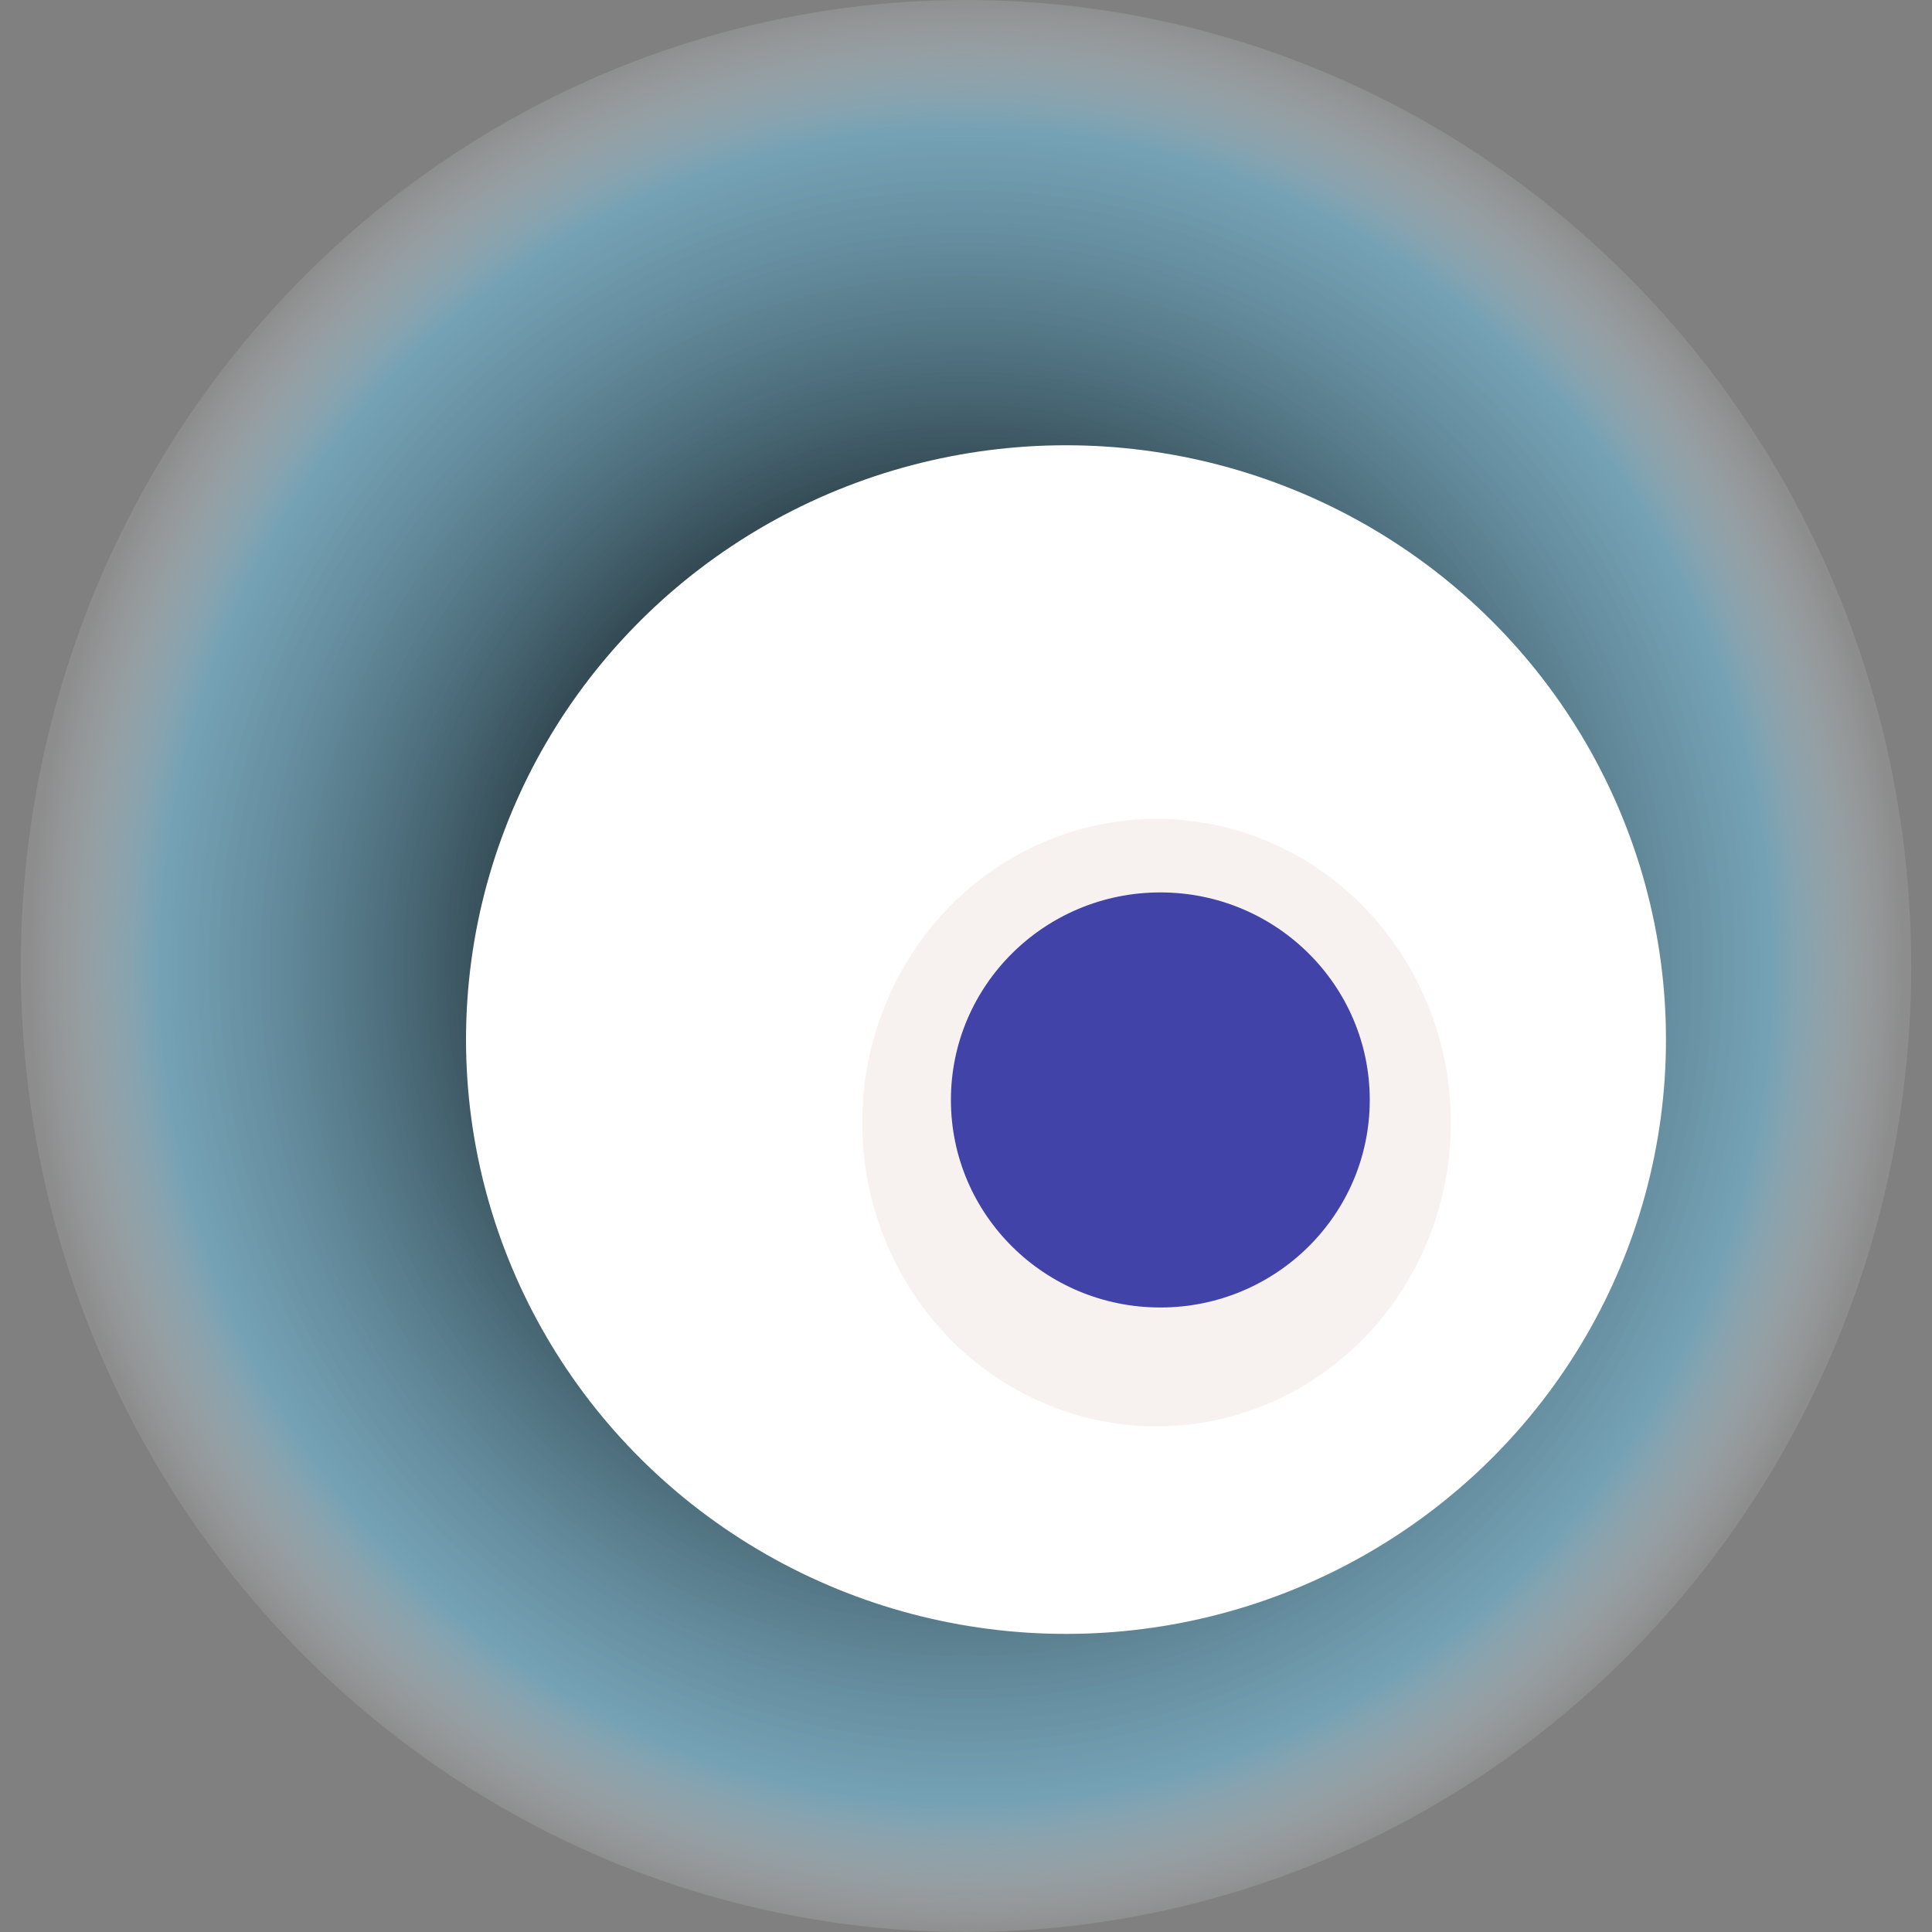
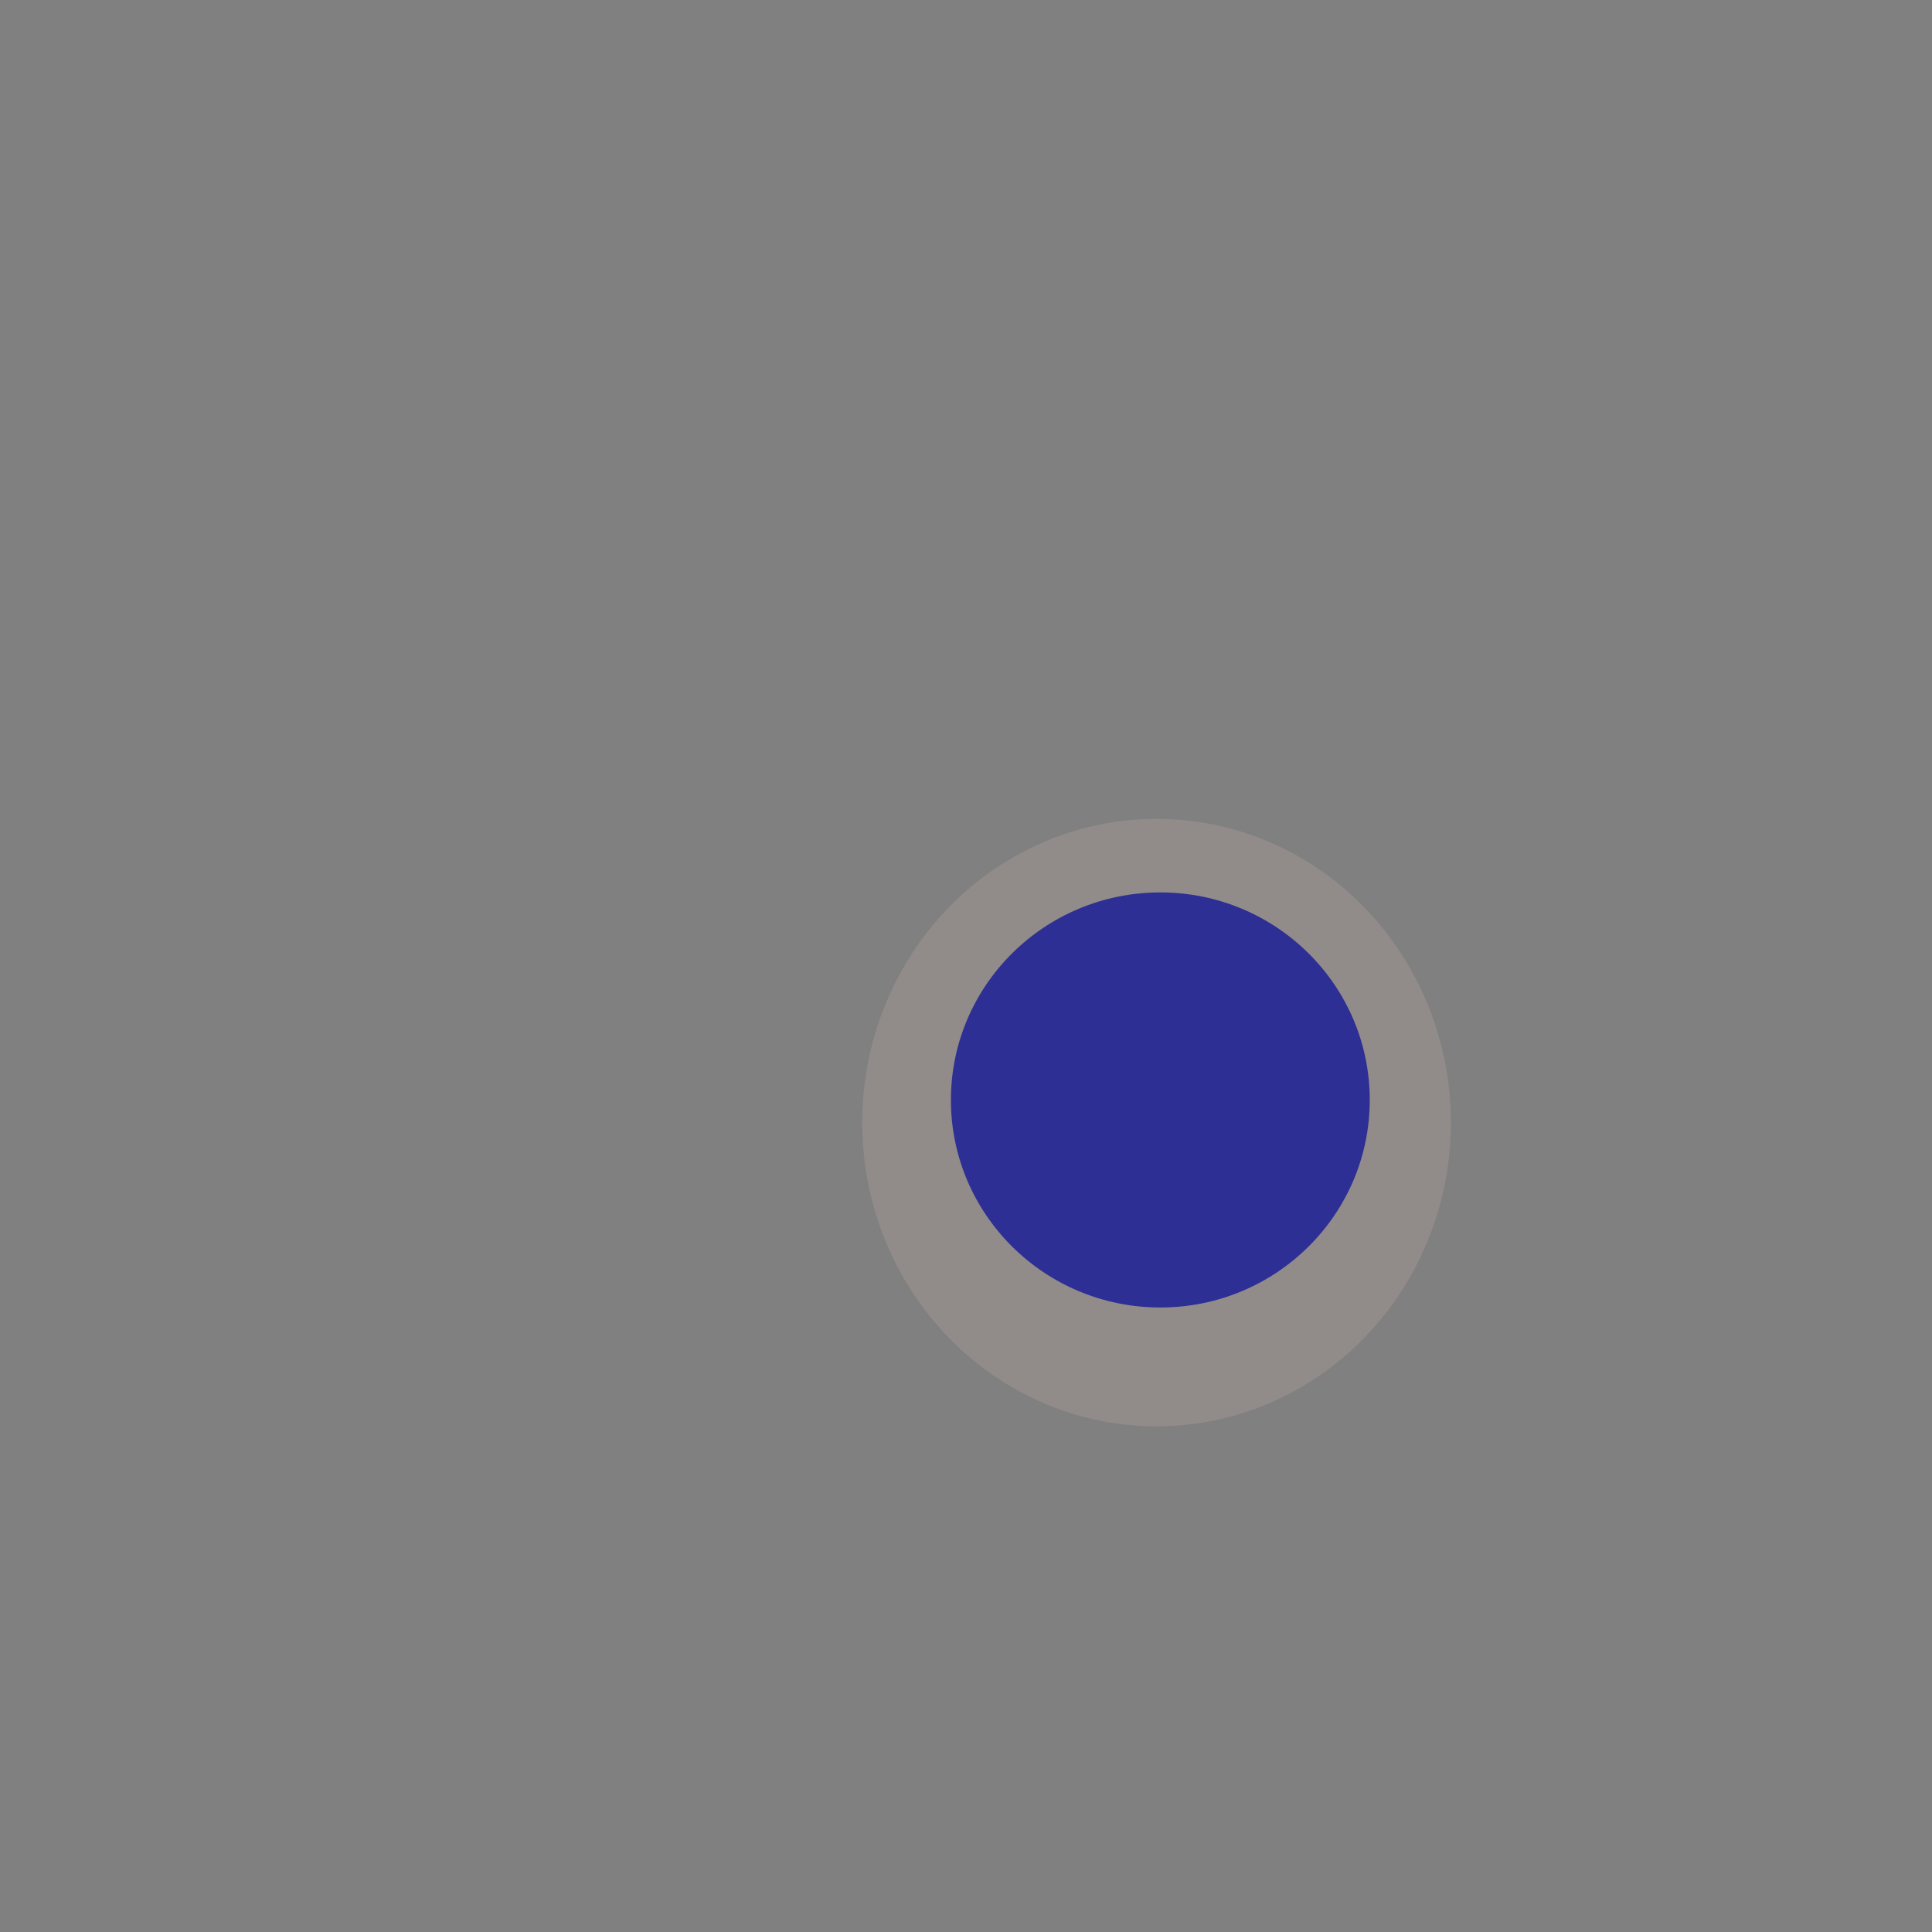
<svg xmlns="http://www.w3.org/2000/svg" width="1024" height="1024">
  <rect width="100%" height="100%" fill="#808080" stroke="none" />
  <g>
    <title>0xb1b720db63d8070b0de37230cb5c6bb5c49df95a</title>
-     <ellipse ry="512" rx="501" cy="512" cx="512" fill="url(#e_1_g)" />
-     <ellipse ry="315" rx="318" cy="551" cx="565" fill="#FFF" />
    <ellipse ry="161" rx="156" cy="595" cx="613" fill="rgba(216,191,181,0.2)" />
    <ellipse ry="110" rx="111" cy="583" cx="615" fill="rgba(22, 24, 150, 0.8)" />
    <animateTransform attributeName="transform" begin="0s" dur="31s" type="rotate" from="360 512 512" to="0 512 512" repeatCount="indefinite" />
    <defs>
      <radialGradient id="e_1_g">
        <stop offset="30%" stop-color="#000" />
        <stop offset="86%" stop-color="rgba(110,184,216,0.6)" />
        <stop offset="100%" stop-color="rgba(255,255,255,0.1)" />
      </radialGradient>
    </defs>
  </g>
</svg>